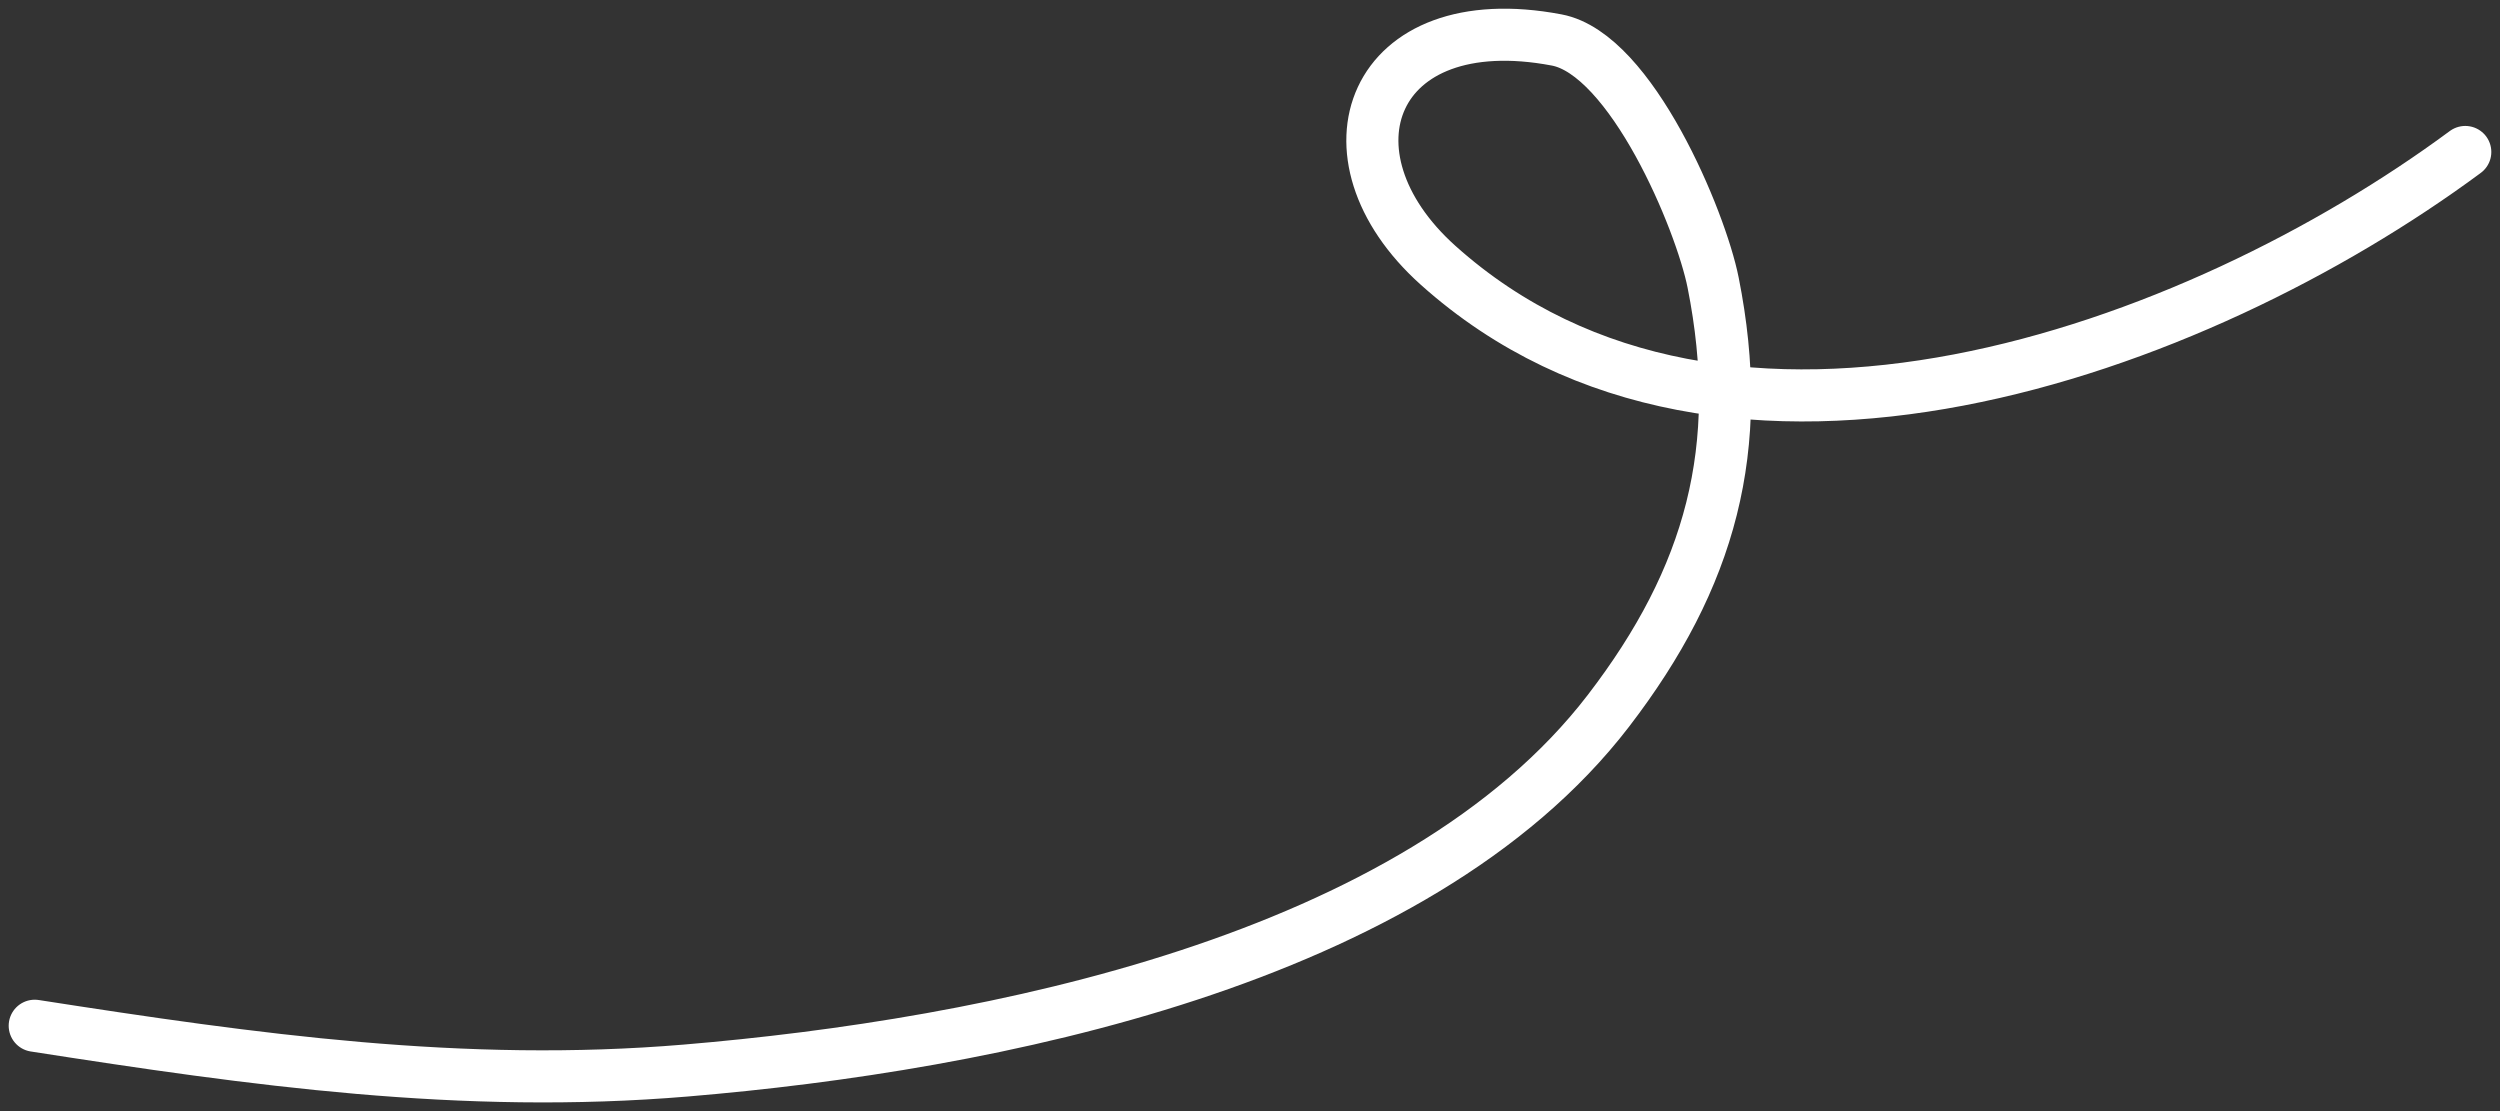
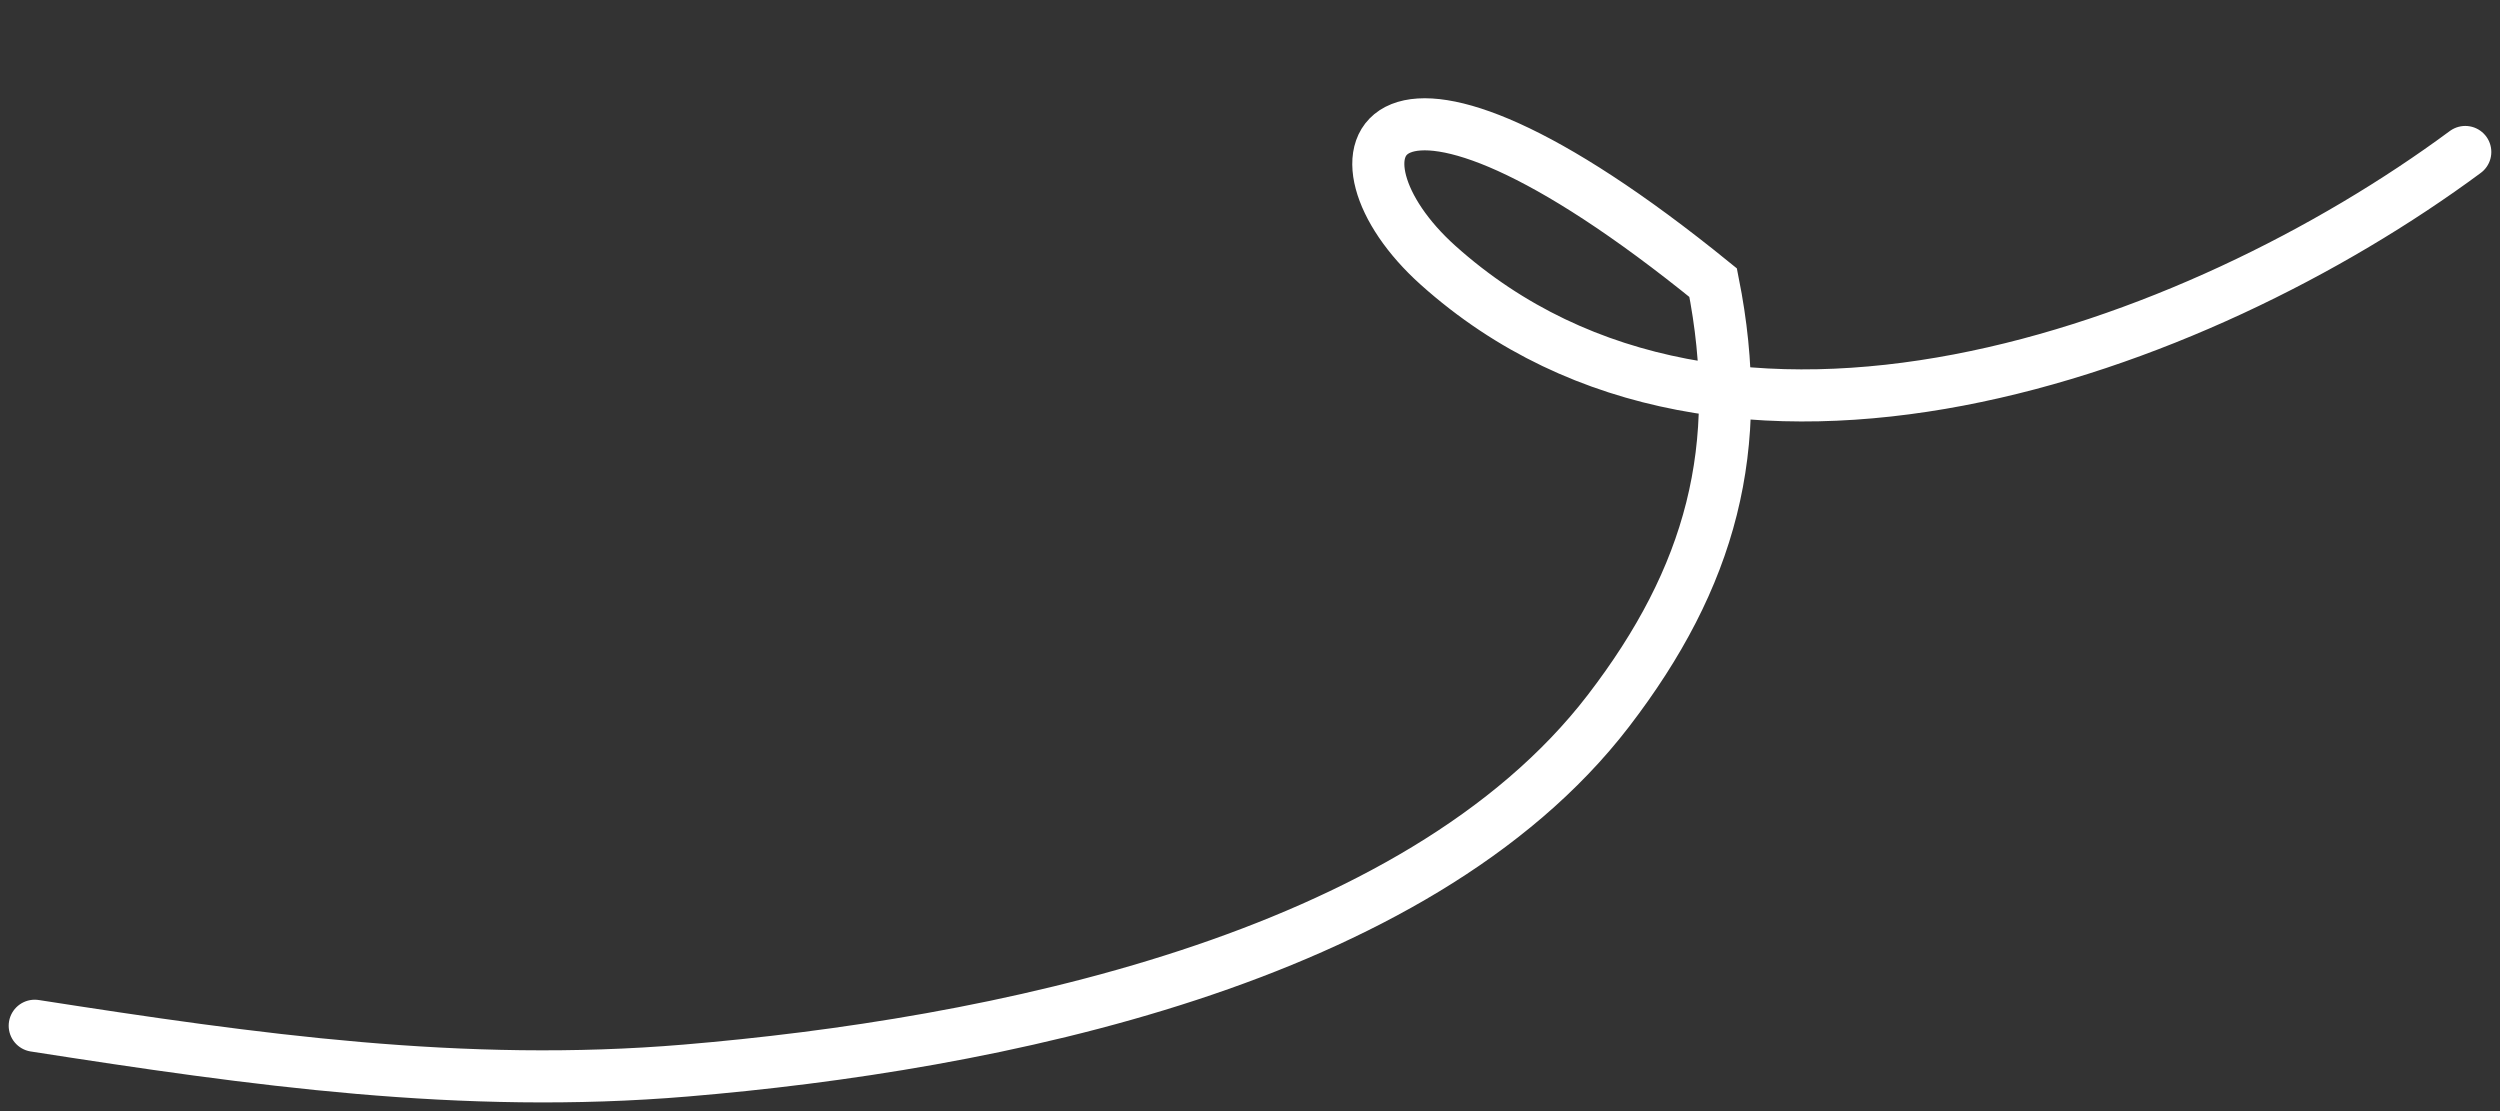
<svg xmlns="http://www.w3.org/2000/svg" width="144" height="64" viewBox="0 0 144 64" fill="none">
  <rect x="0" y="0" width="144" height="64" fill="#333333" stroke="none" />
-   <path d="M2 59.083C14.595 61.044 26.633 62.744 39.508 61.663C56.943 60.2 81.561 55.381 92.644 40.944C98.548 33.253 100.57 25.804 98.677 16.282C97.961 12.679 93.956 3.116 89.664 2.302C78.964 0.272 75.734 8.915 82.831 15.278C99.397 30.131 126.482 20.233 142 8.754" stroke="white" stroke-width="3" stroke-linecap="round" />
+   <path d="M2 59.083C14.595 61.044 26.633 62.744 39.508 61.663C56.943 60.2 81.561 55.381 92.644 40.944C98.548 33.253 100.57 25.804 98.677 16.282C78.964 0.272 75.734 8.915 82.831 15.278C99.397 30.131 126.482 20.233 142 8.754" stroke="white" stroke-width="3" stroke-linecap="round" />
</svg>